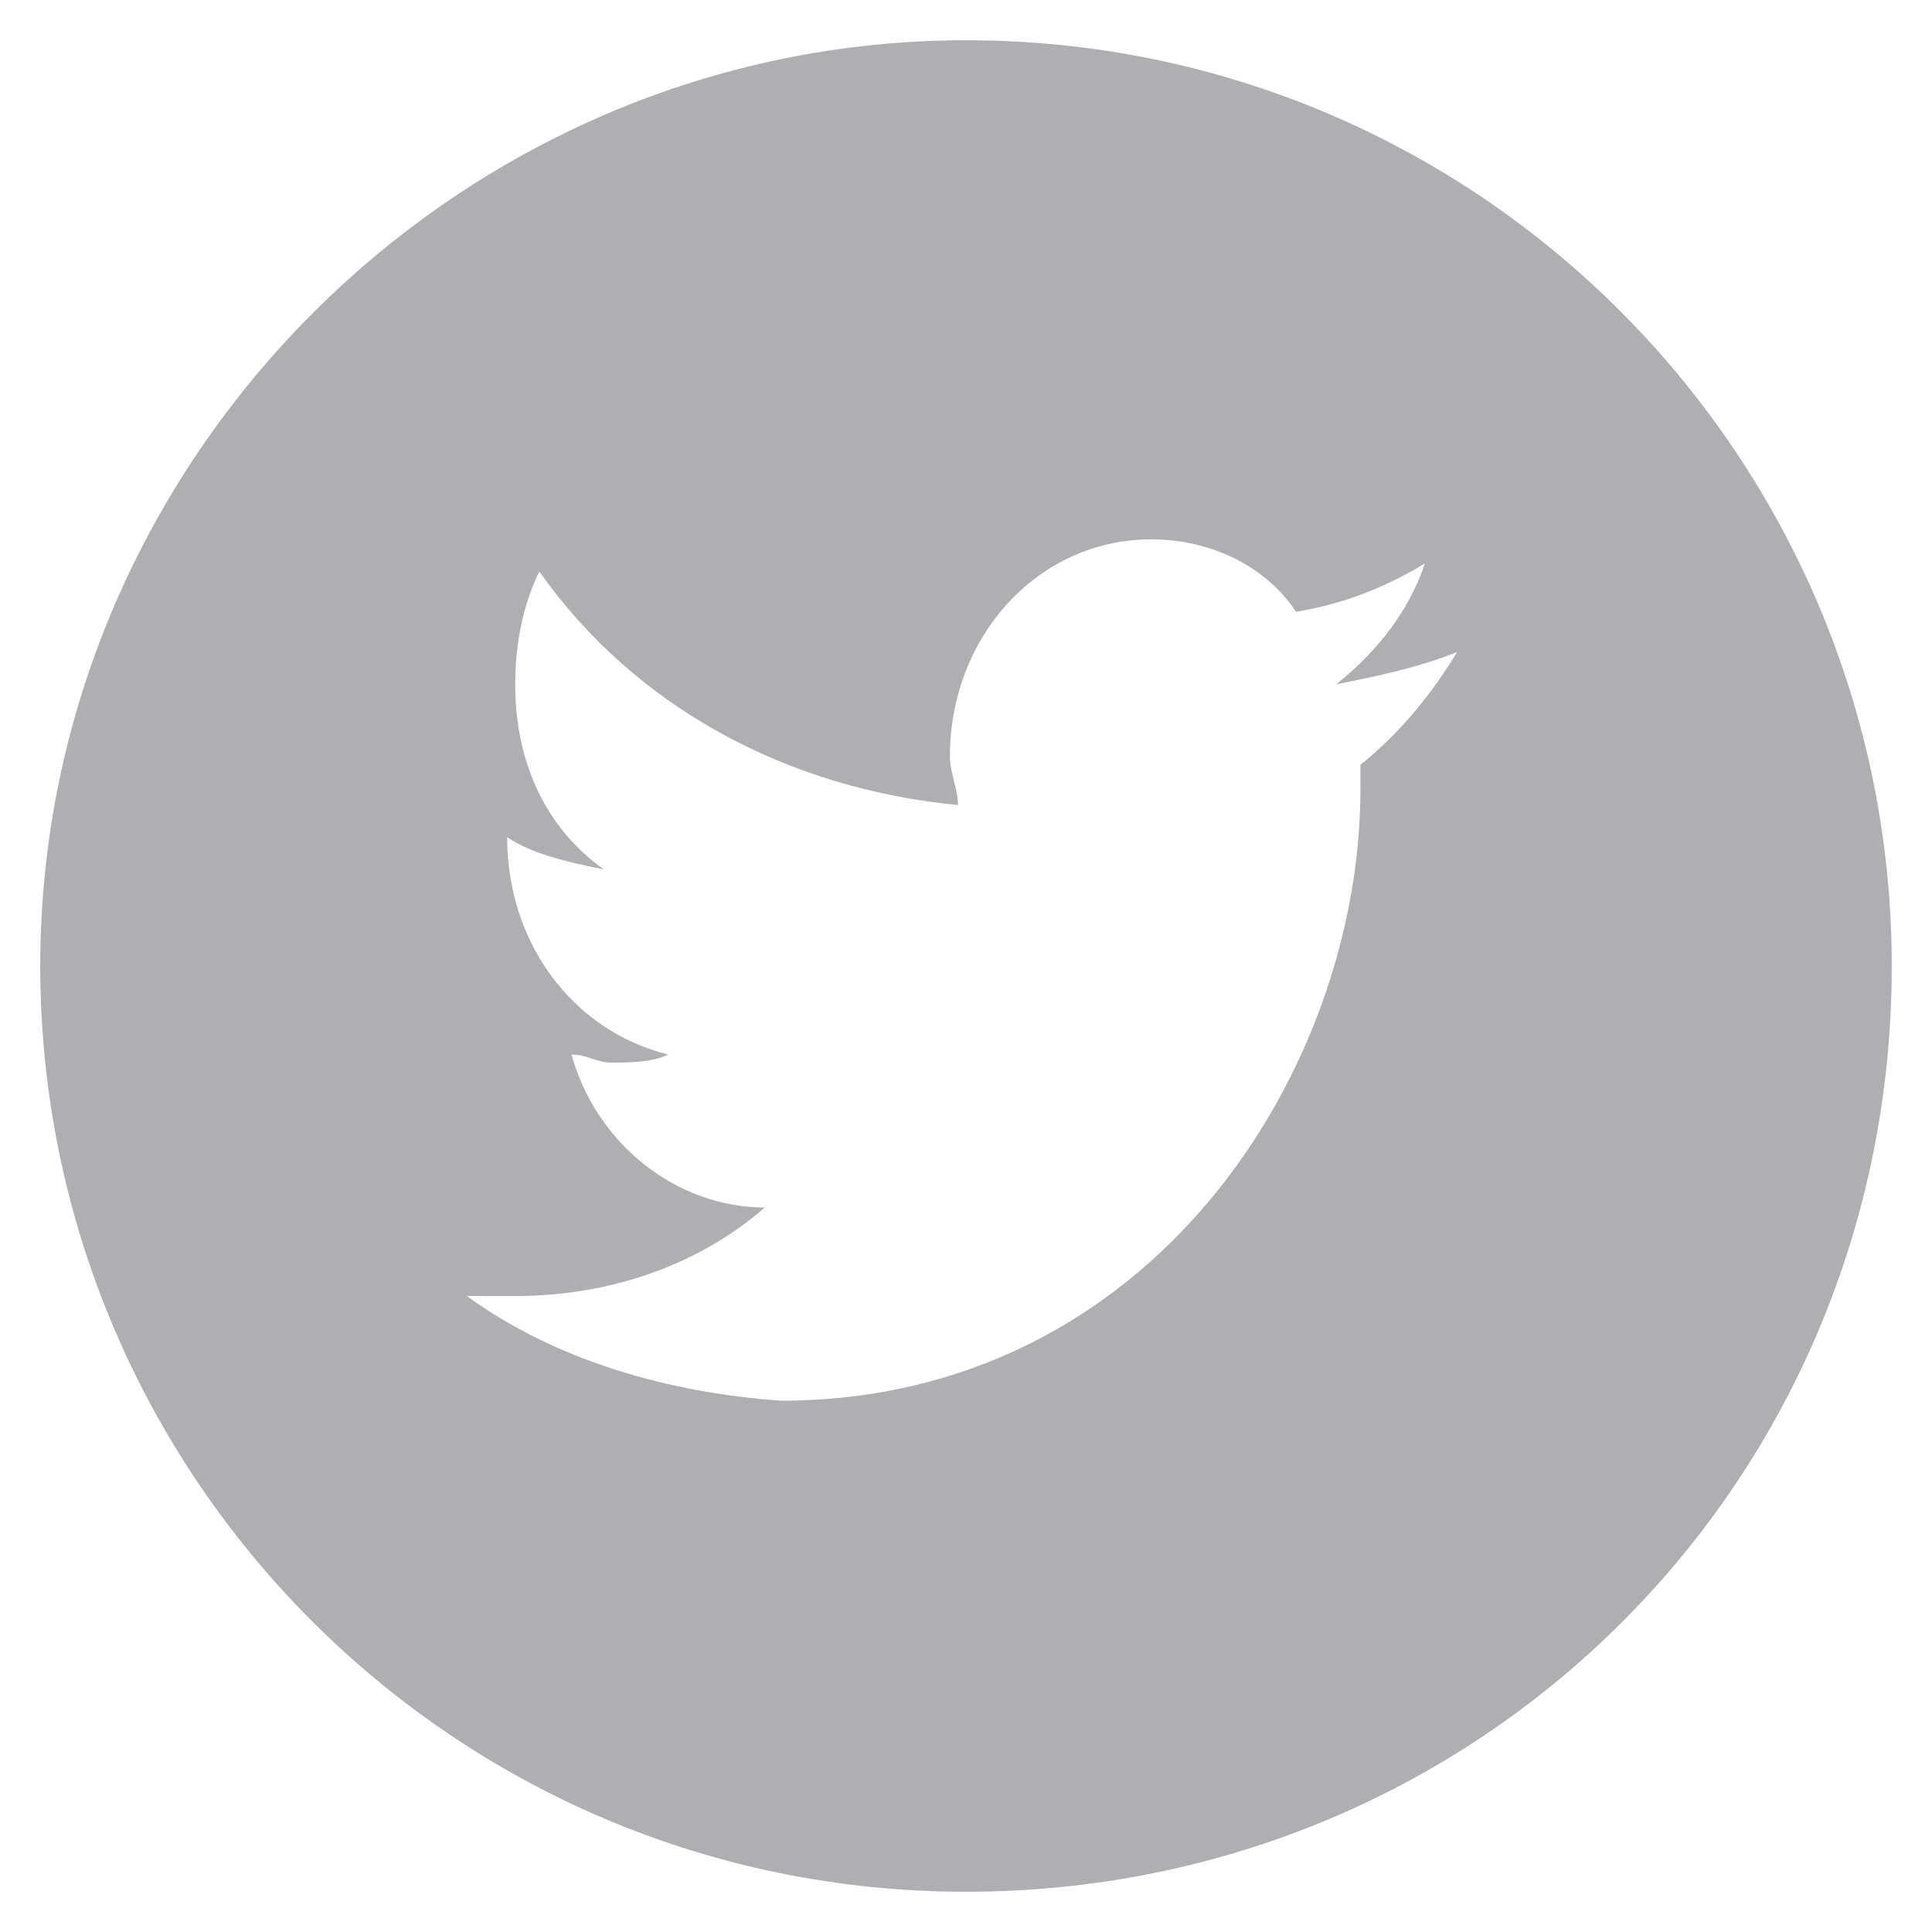
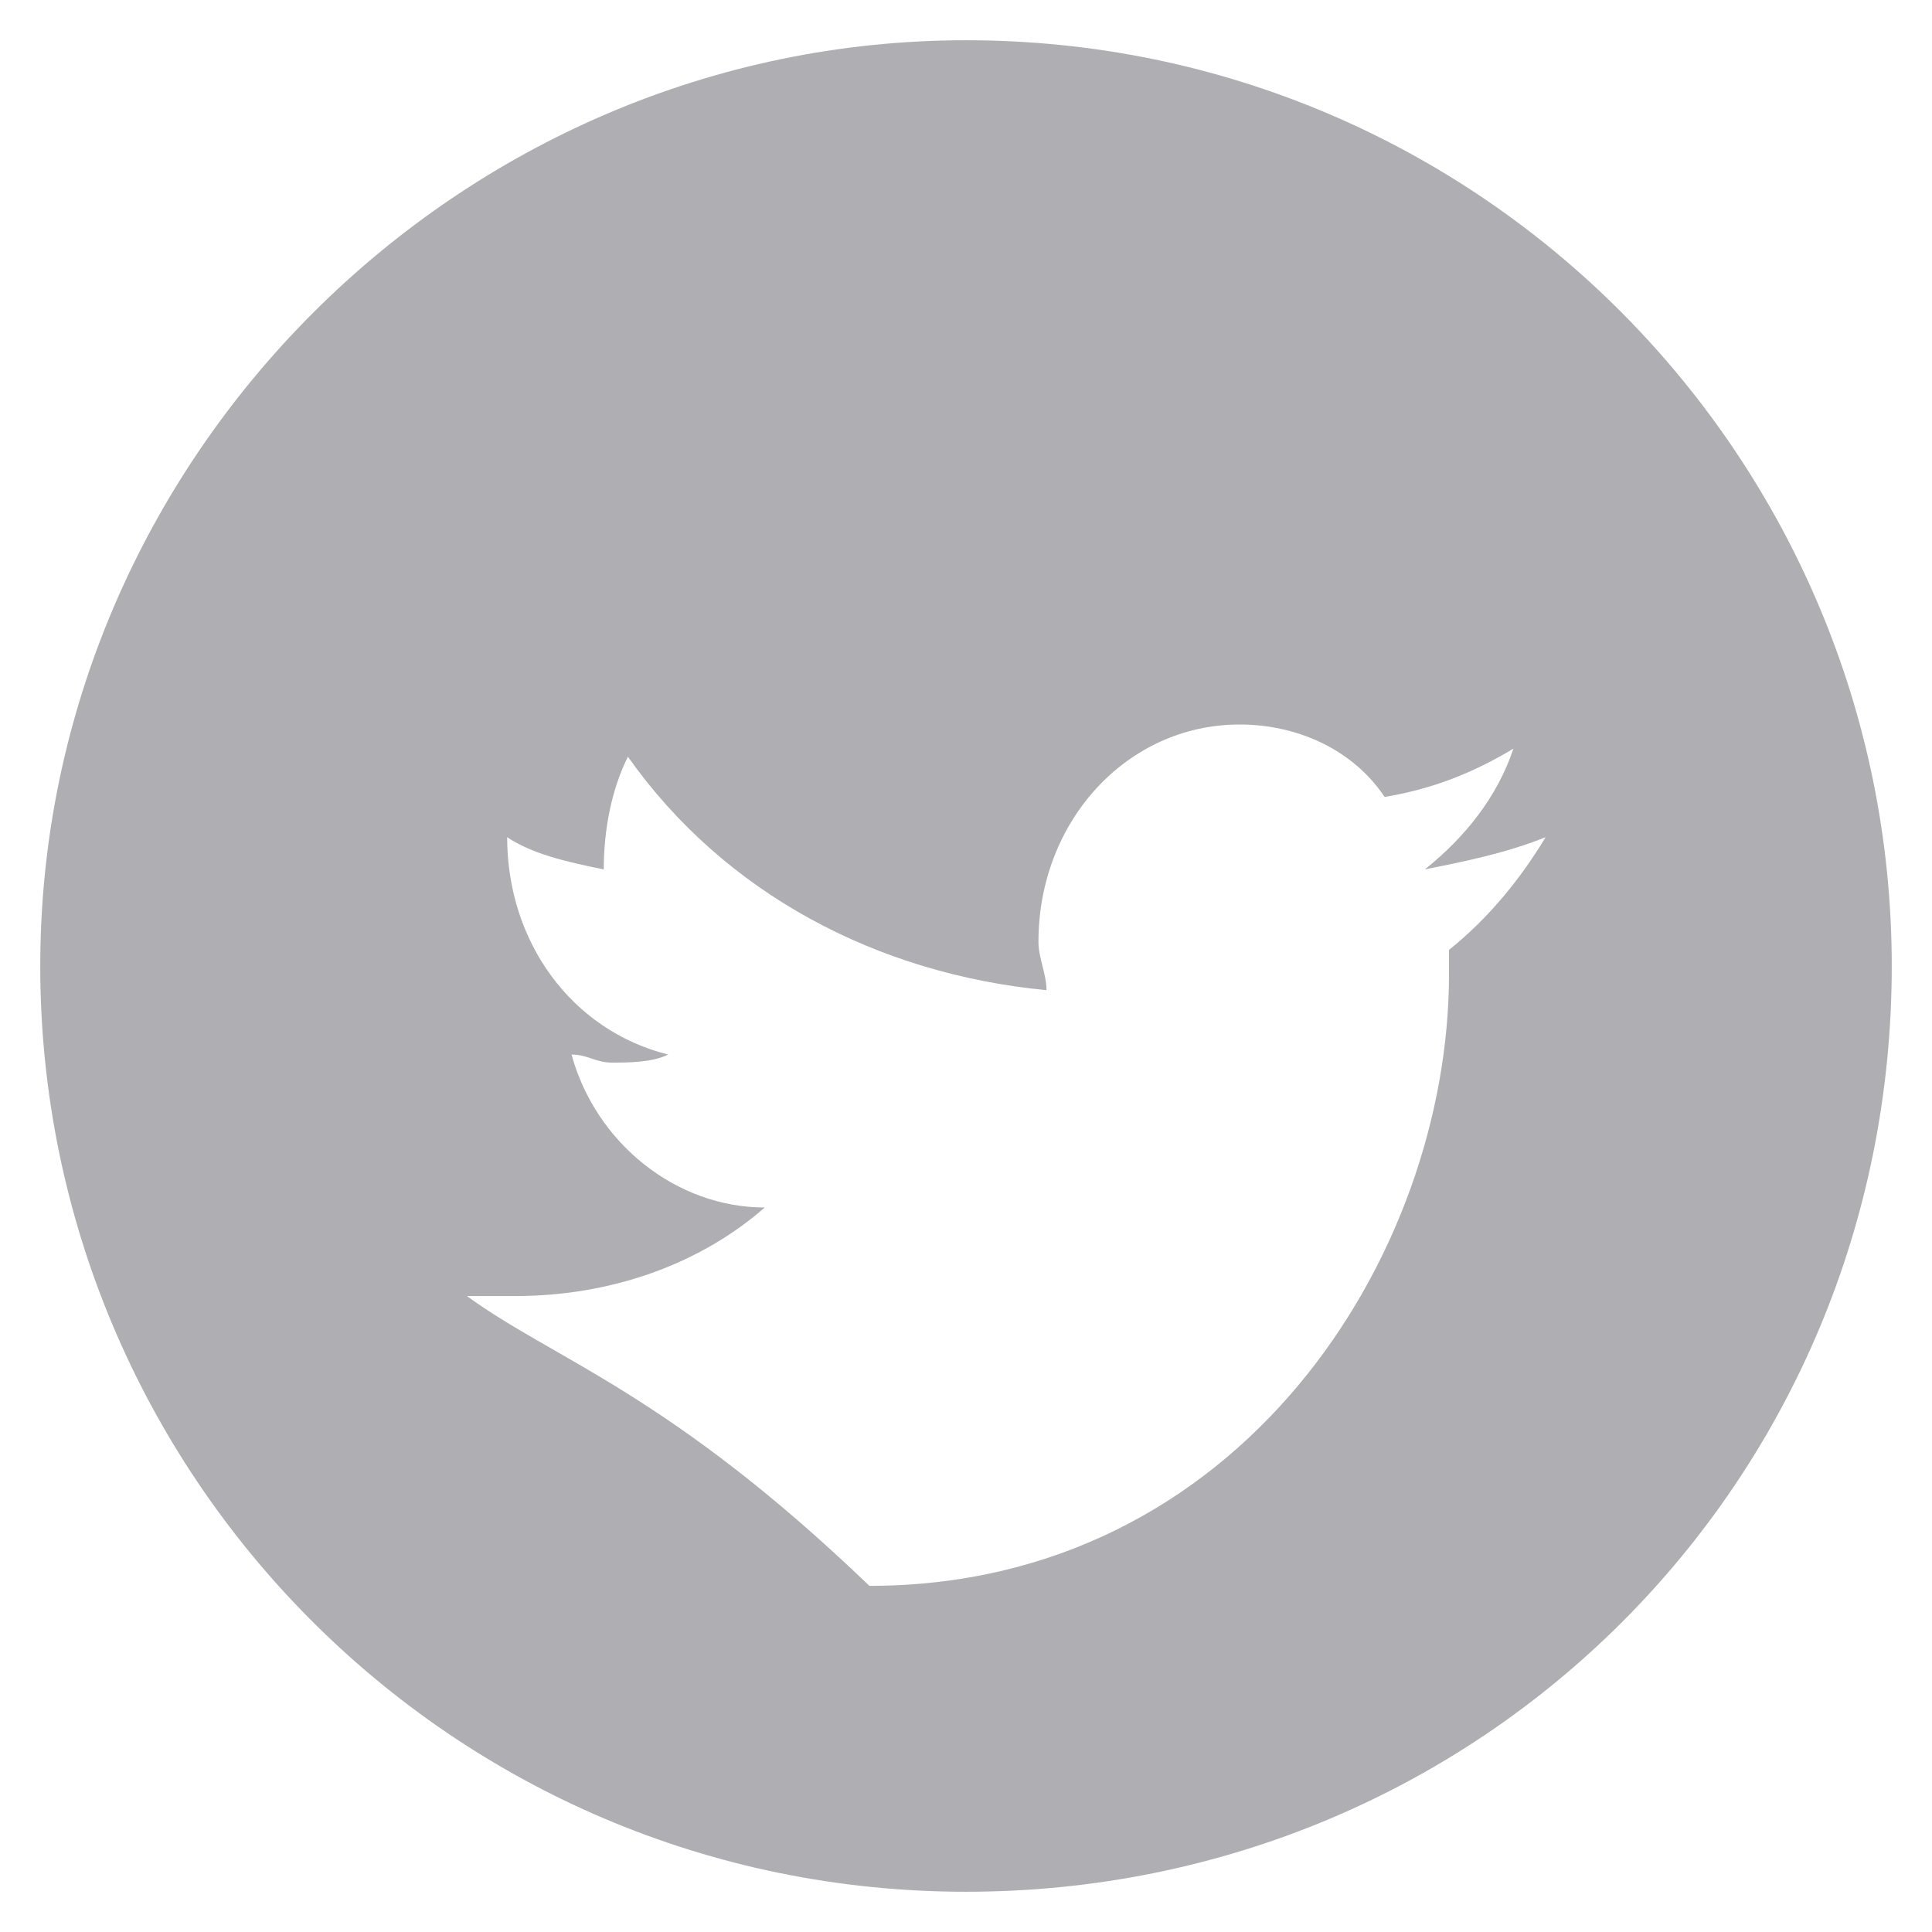
<svg xmlns="http://www.w3.org/2000/svg" version="1.1" id="图层_1" x="0px" y="0px" viewBox="0 0 24 24" style="enable-background:new 0 0 24 24;" xml:space="preserve">
  <style type="text/css">
	.st0{fill:#AFAFB3;}
</style>
-   <path class="st0" d="M23.5,12c0-6.3-5.1-11.5-11.5-11.5C5.7,0.5,0.5,5.7,0.5,12S5.6,23.5,12,23.5S23.5,18.4,23.5,12L23.5,12z   M5.8,16.1c0.2,0,0.4,0,0.6,0c1.2,0,2.3-0.4,3.1-1.1c-1.1,0-2.1-0.8-2.4-1.9c0.2,0,0.3,0.1,0.5,0.1c0.2,0,0.5,0,0.7-0.1  c-1.2-0.3-2-1.4-2-2.7v0c0.3,0.2,0.7,0.3,1.2,0.4c-0.7-0.5-1.1-1.3-1.1-2.3c0-0.5,0.1-1,0.3-1.4c1.2,1.7,3.1,2.7,5.2,2.9  c0-0.2-0.1-0.4-0.1-0.6c0-1.5,1.1-2.7,2.5-2.7c0.7,0,1.4,0.3,1.8,0.9c0.6-0.1,1.1-0.3,1.6-0.6c-0.2,0.6-0.6,1.1-1.1,1.5  c0.5-0.1,1-0.2,1.5-0.4c-0.3,0.5-0.7,1-1.2,1.4c0,0.1,0,0.2,0,0.3c0,3.5-2.6,7.6-7.2,7.6C8.3,17.3,6.9,16.9,5.8,16.1L5.8,16.1z" />
+   <path class="st0" d="M23.5,12c0-6.3-5.1-11.5-11.5-11.5C5.7,0.5,0.5,5.7,0.5,12S5.6,23.5,12,23.5S23.5,18.4,23.5,12L23.5,12z   M5.8,16.1c0.2,0,0.4,0,0.6,0c1.2,0,2.3-0.4,3.1-1.1c-1.1,0-2.1-0.8-2.4-1.9c0.2,0,0.3,0.1,0.5,0.1c0.2,0,0.5,0,0.7-0.1  c-1.2-0.3-2-1.4-2-2.7v0c0.3,0.2,0.7,0.3,1.2,0.4c0-0.5,0.1-1,0.3-1.4c1.2,1.7,3.1,2.7,5.2,2.9  c0-0.2-0.1-0.4-0.1-0.6c0-1.5,1.1-2.7,2.5-2.7c0.7,0,1.4,0.3,1.8,0.9c0.6-0.1,1.1-0.3,1.6-0.6c-0.2,0.6-0.6,1.1-1.1,1.5  c0.5-0.1,1-0.2,1.5-0.4c-0.3,0.5-0.7,1-1.2,1.4c0,0.1,0,0.2,0,0.3c0,3.5-2.6,7.6-7.2,7.6C8.3,17.3,6.9,16.9,5.8,16.1L5.8,16.1z" />
</svg>